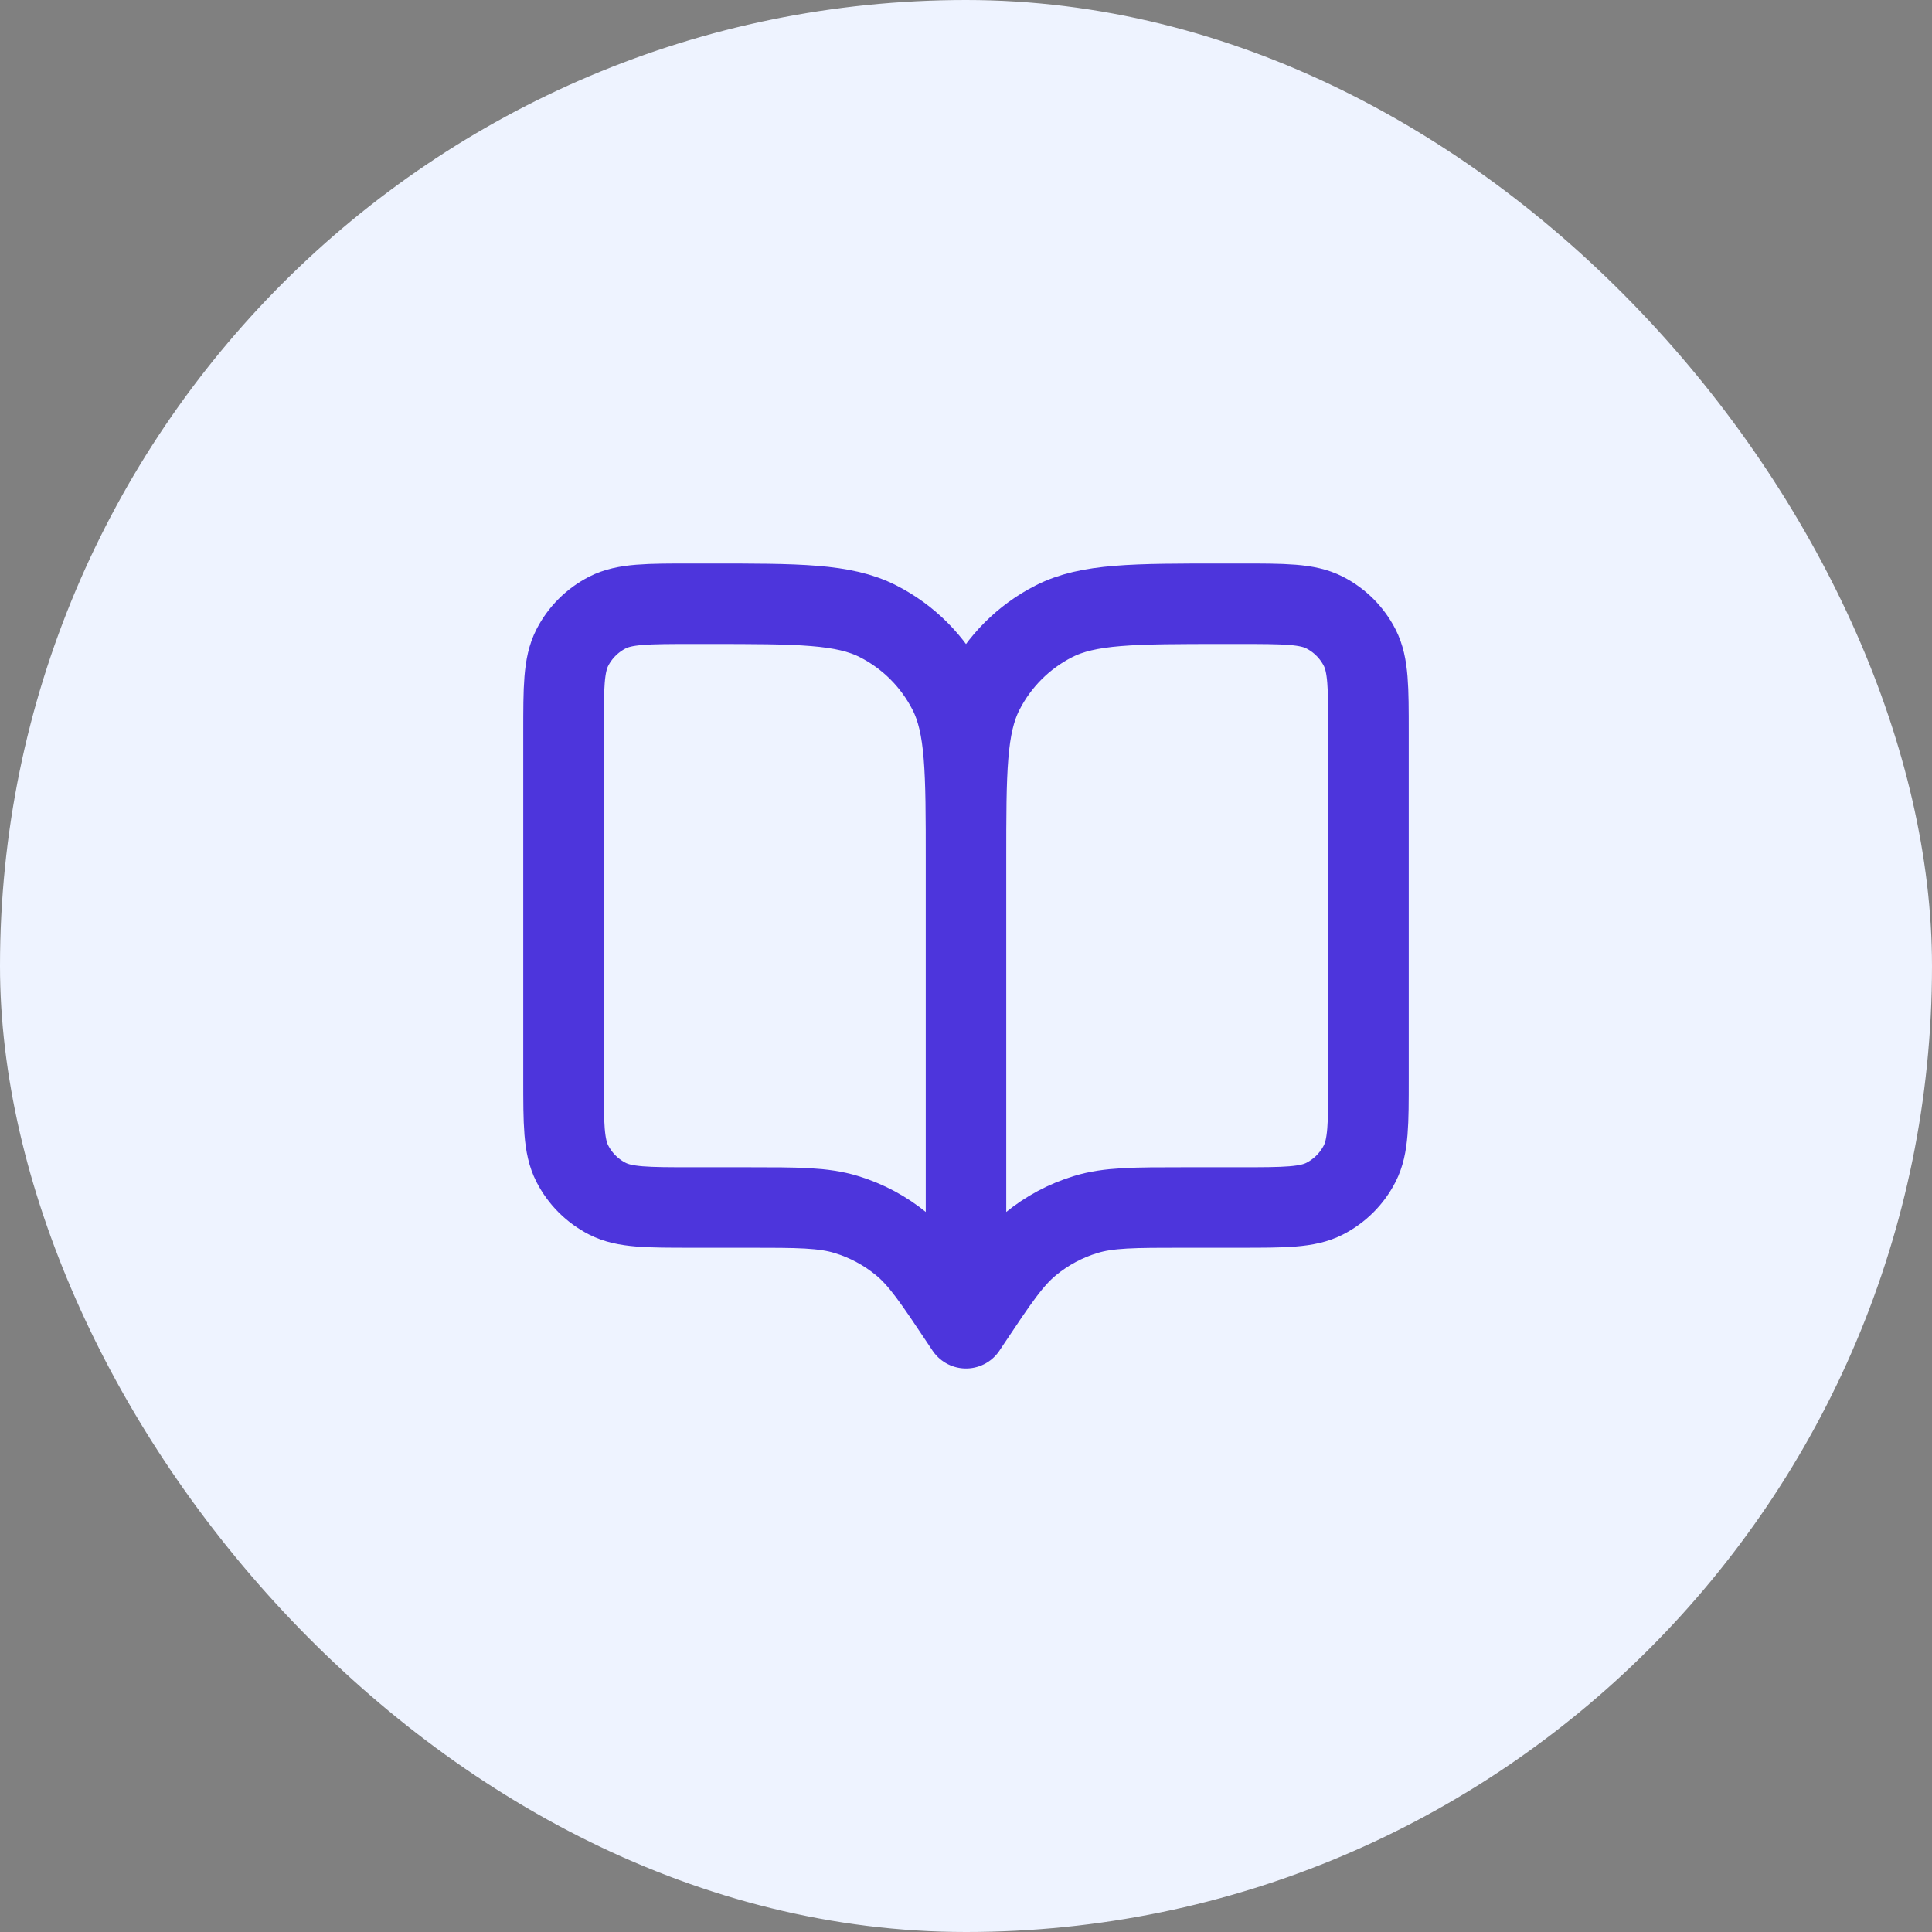
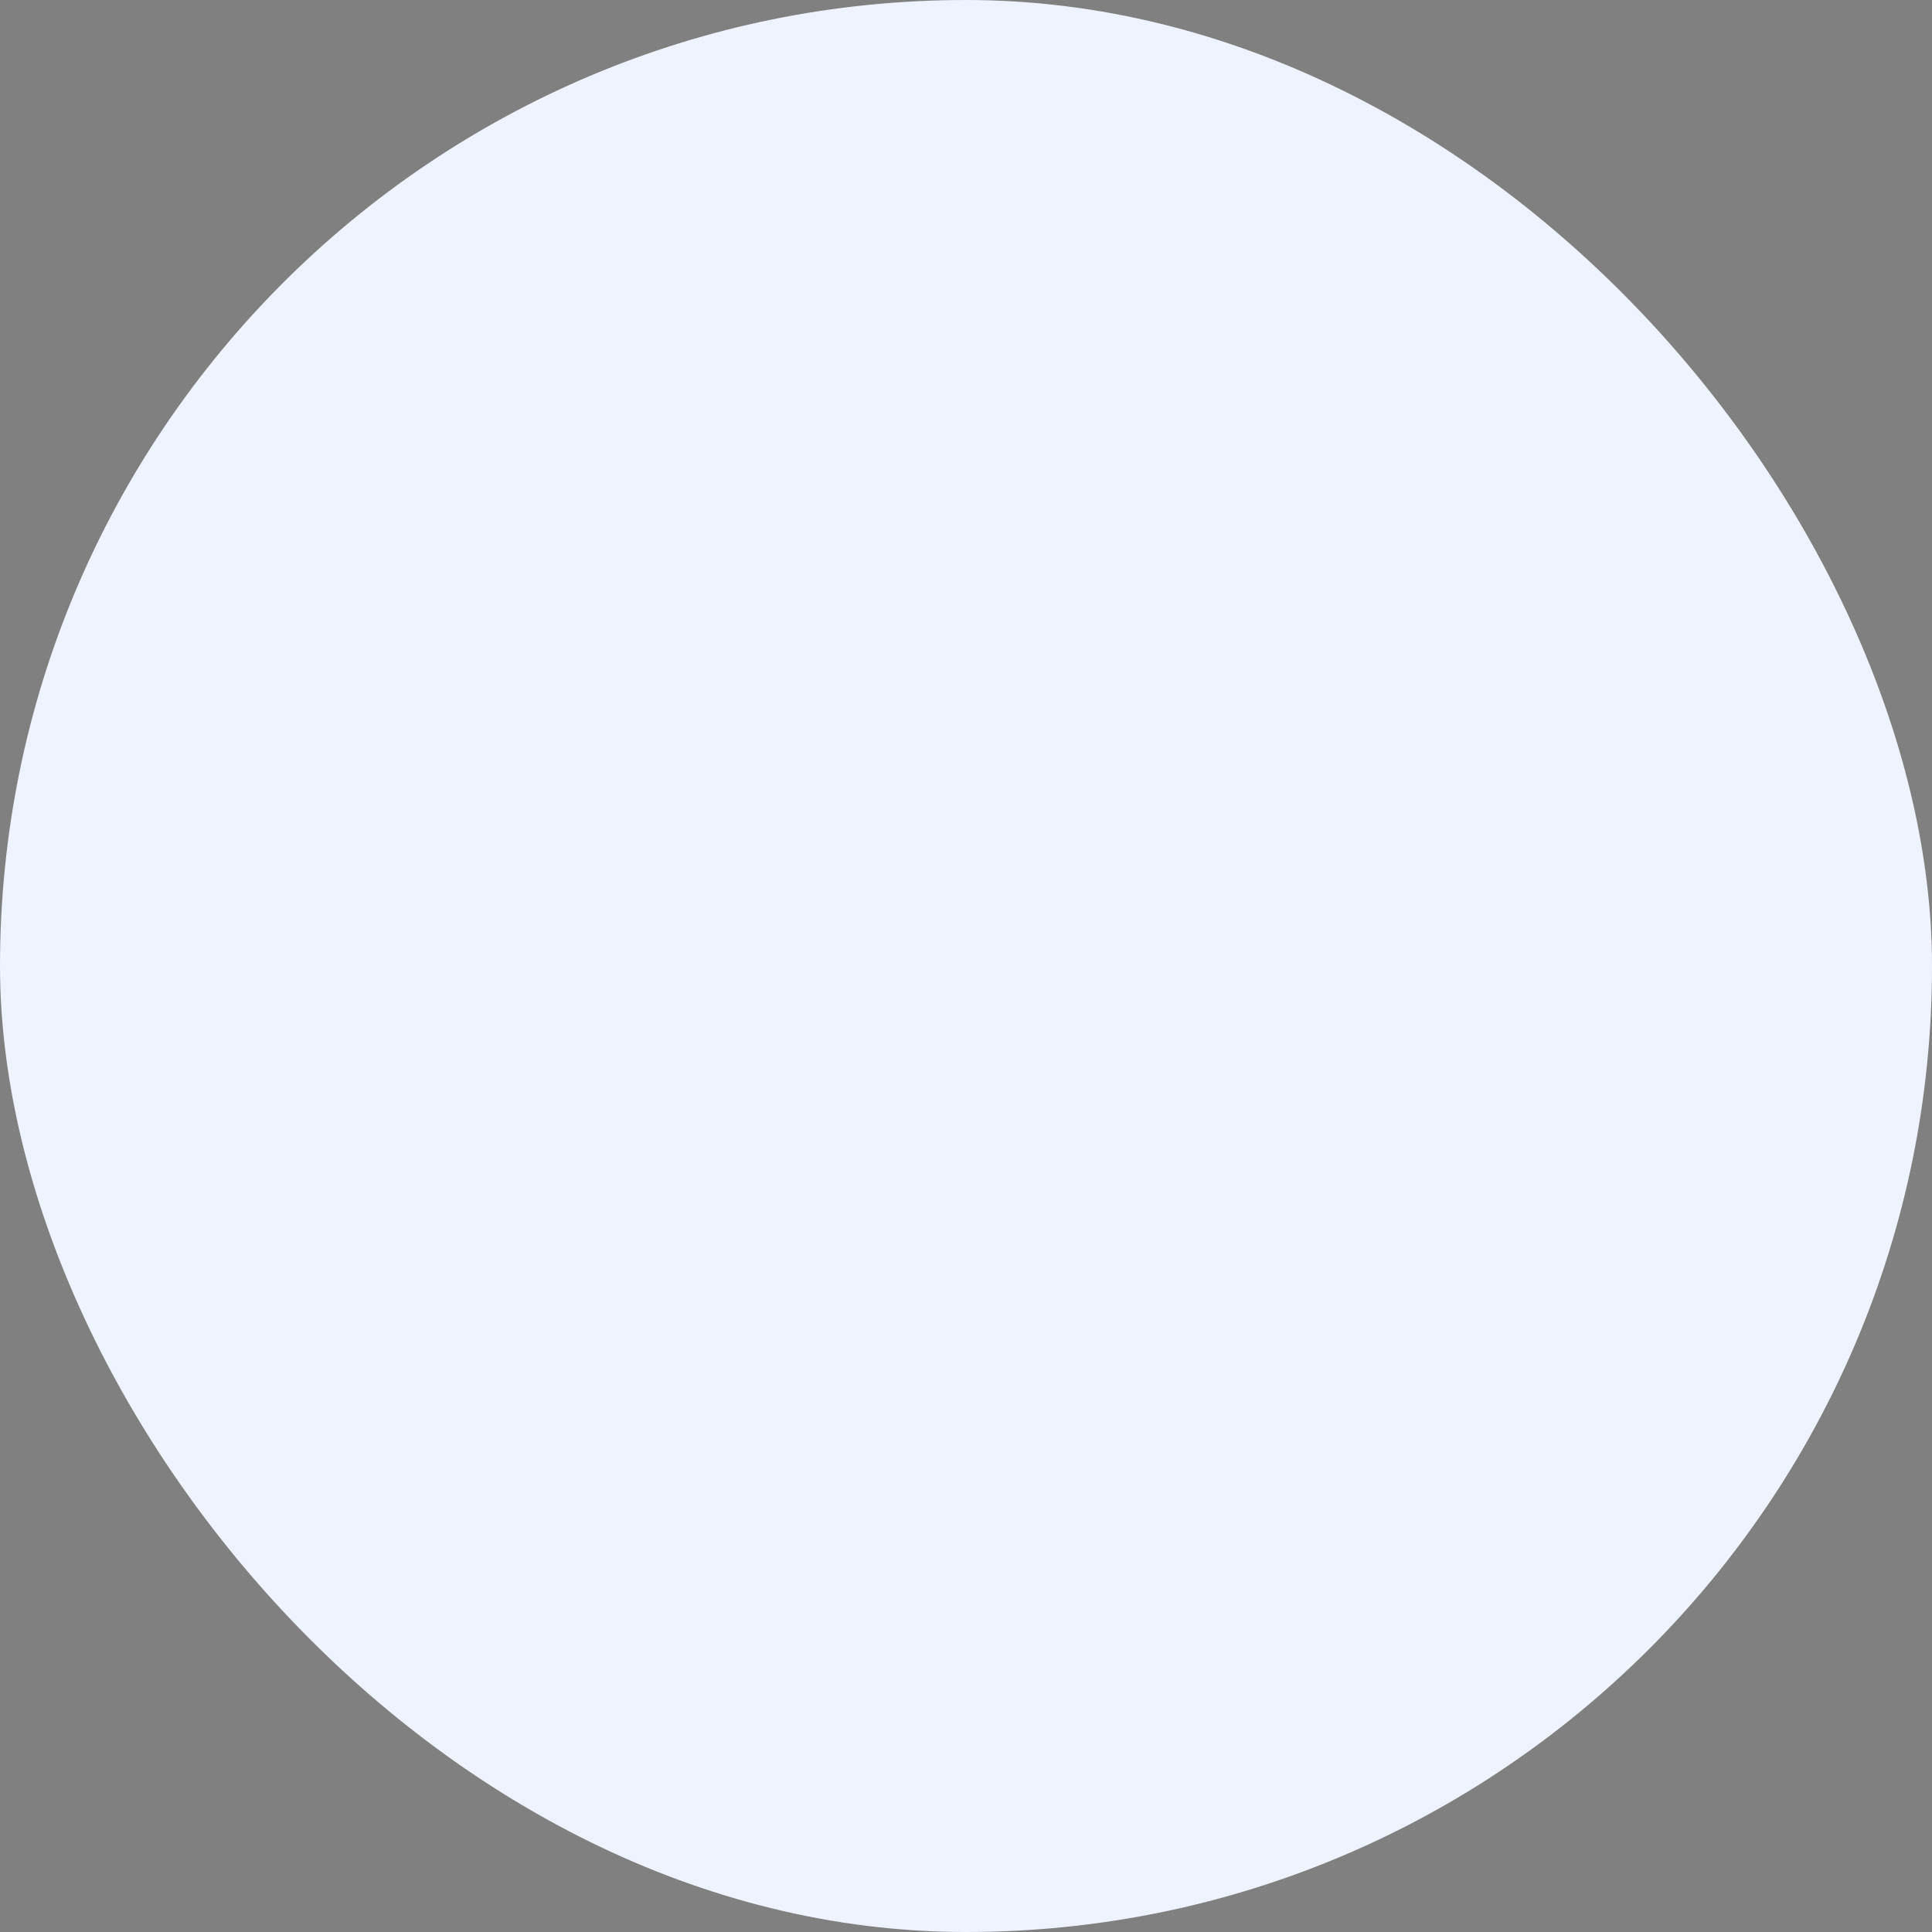
<svg xmlns="http://www.w3.org/2000/svg" width="48" height="48" viewBox="0 0 48 48" fill="none">
  <rect x="0" y="0" width="48" height="48" fill="#808080" stroke="none" />
  <rect width="48" height="48" rx="24" fill="#EEF3FF" />
-   <path d="M24 33L23.9 32.85C23.205 31.808 22.858 31.287 22.399 30.91C21.993 30.576 21.525 30.325 21.022 30.173C20.453 30 19.827 30 18.575 30H17.2C16.08 30 15.52 30 15.092 29.782C14.716 29.59 14.41 29.284 14.218 28.908C14 28.48 14 27.92 14 26.8V18.2C14 17.08 14 16.52 14.218 16.092C14.41 15.716 14.716 15.41 15.092 15.218C15.52 15 16.08 15 17.2 15H17.6C19.84 15 20.96 15 21.816 15.436C22.569 15.819 23.18 16.431 23.564 17.184C24 18.04 24 19.16 24 21.4M24 33V21.4M24 33L24.1 32.85C24.795 31.808 25.142 31.287 25.601 30.91C26.007 30.576 26.475 30.325 26.978 30.173C27.547 30 28.173 30 29.425 30H30.8C31.92 30 32.48 30 32.908 29.782C33.284 29.59 33.59 29.284 33.782 28.908C34 28.48 34 27.92 34 26.8V18.2C34 17.08 34 16.52 33.782 16.092C33.59 15.716 33.284 15.41 32.908 15.218C32.48 15 31.92 15 30.8 15H30.4C28.16 15 27.04 15 26.184 15.436C25.431 15.819 24.82 16.431 24.436 17.184C24 18.04 24 19.16 24 21.4" stroke="#4D35DC" stroke-width="2" stroke-linecap="round" stroke-linejoin="round" />
</svg>